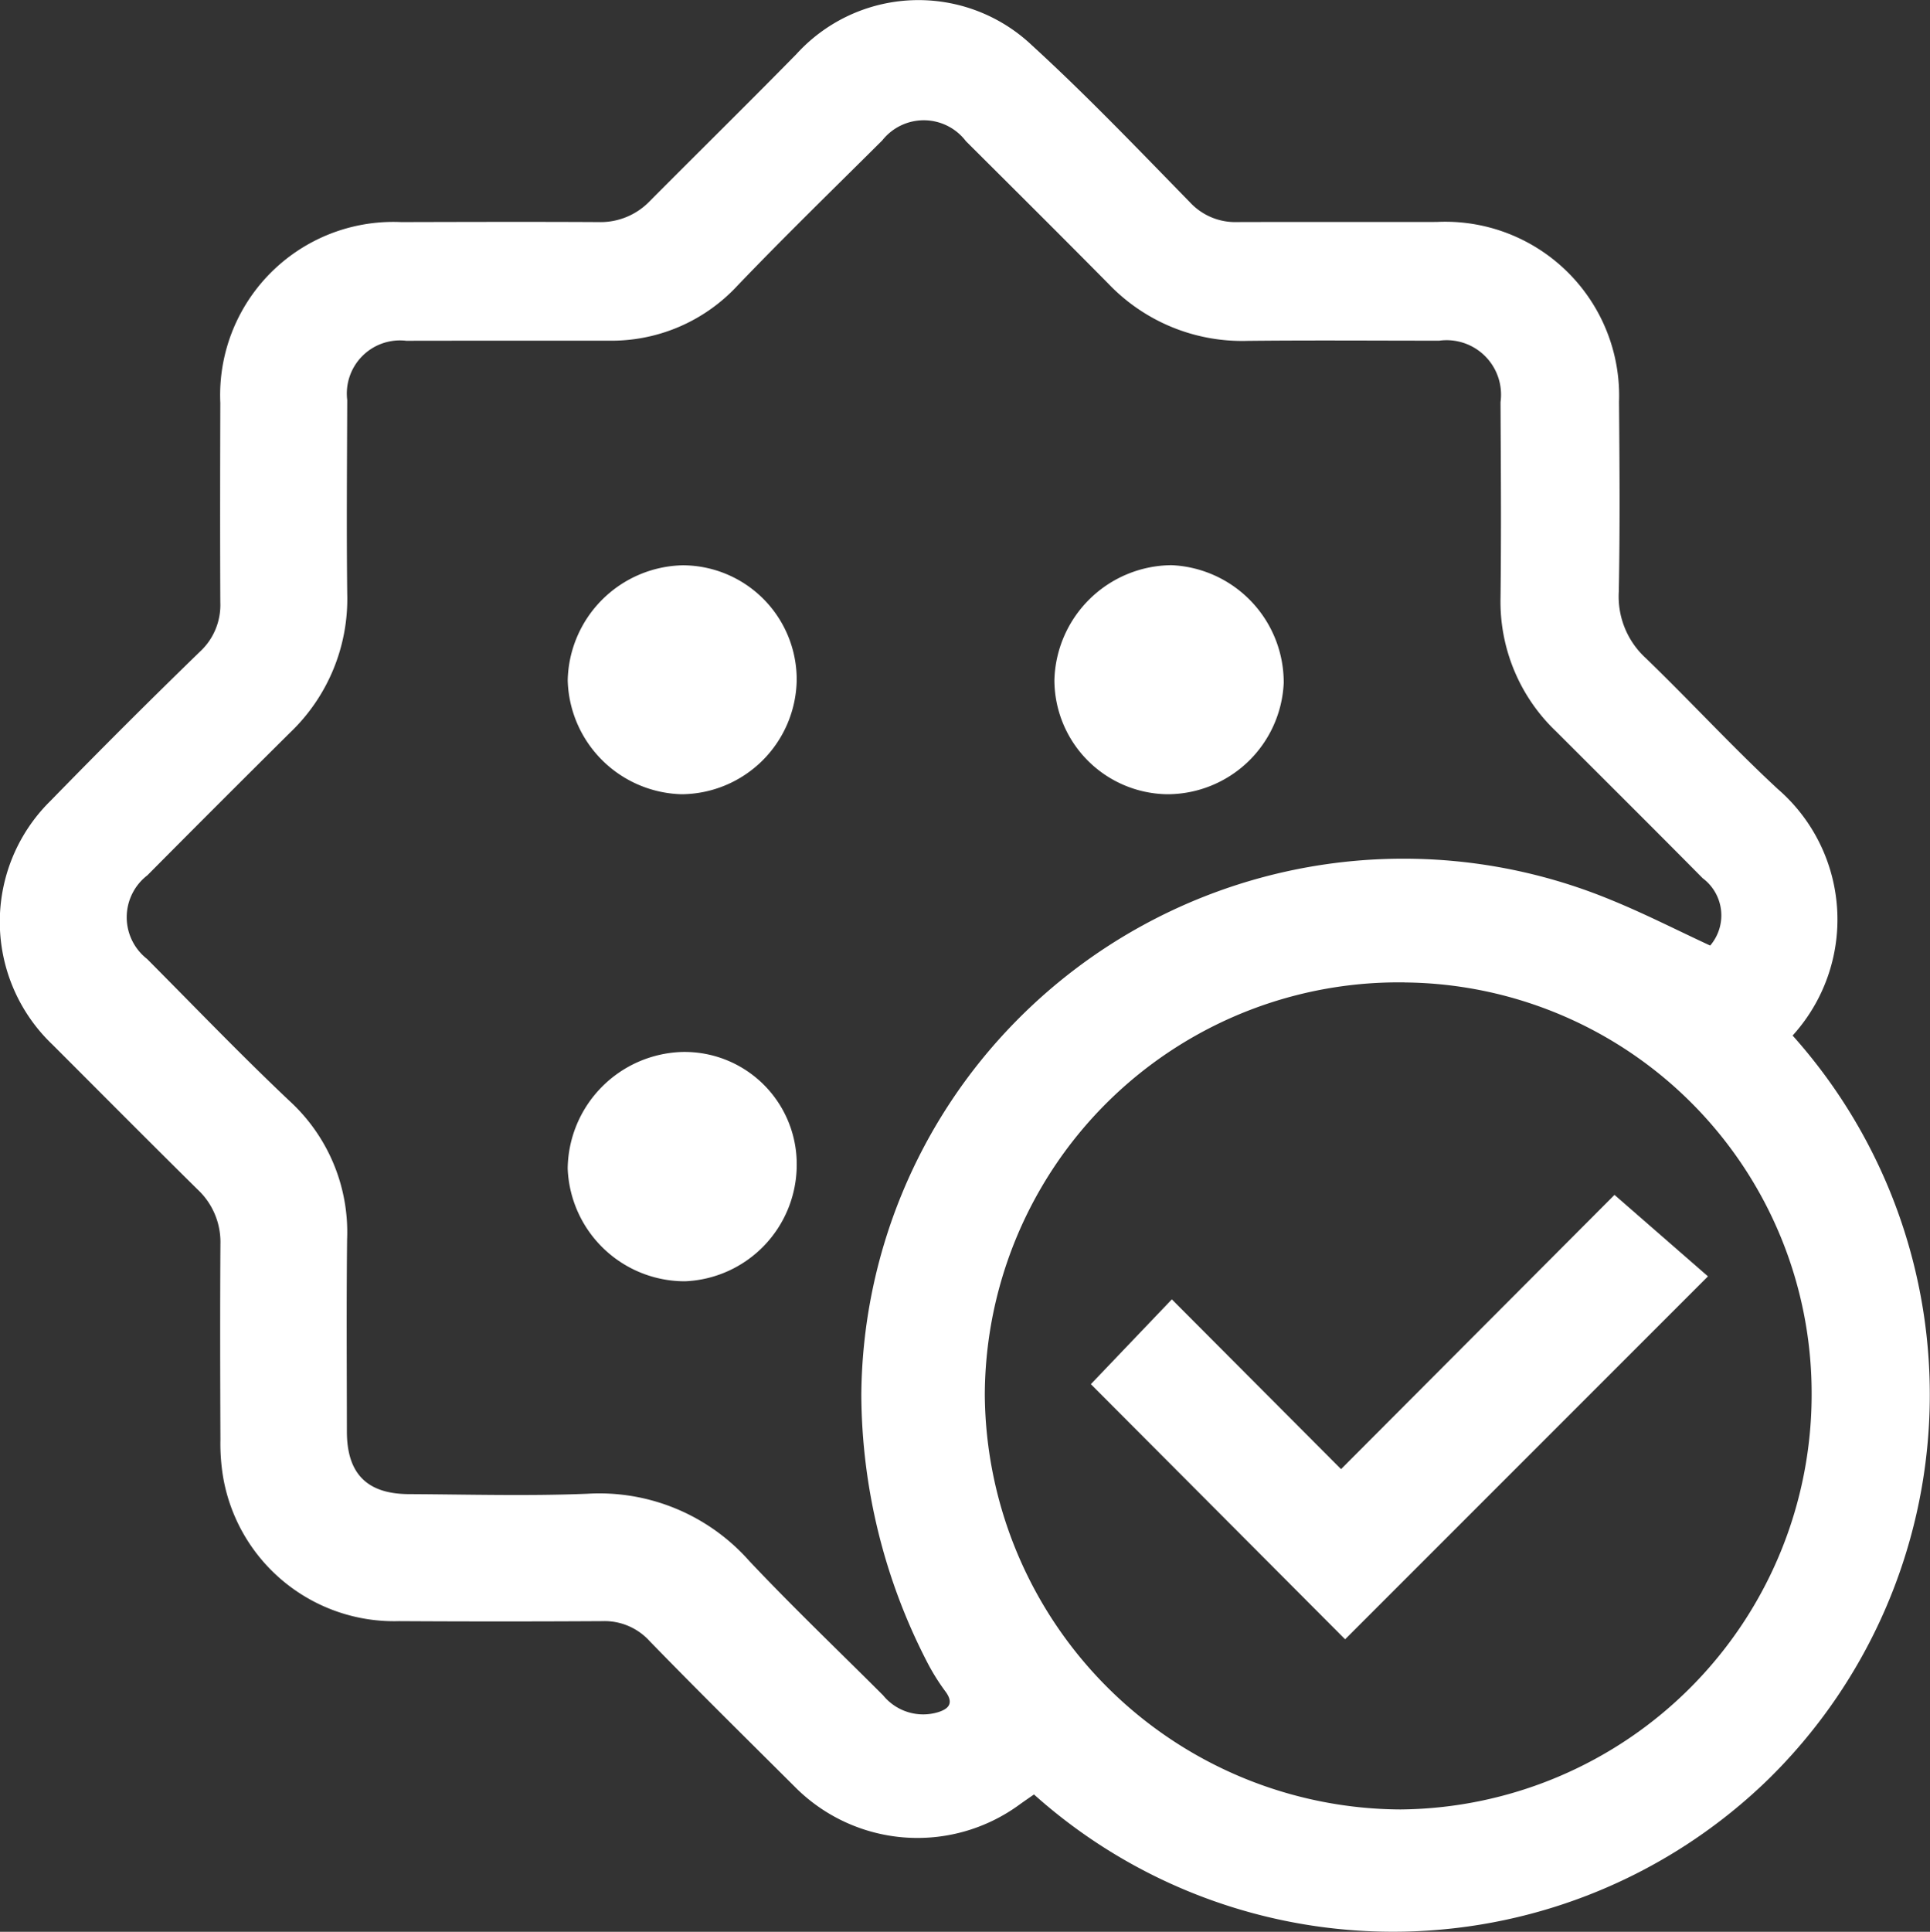
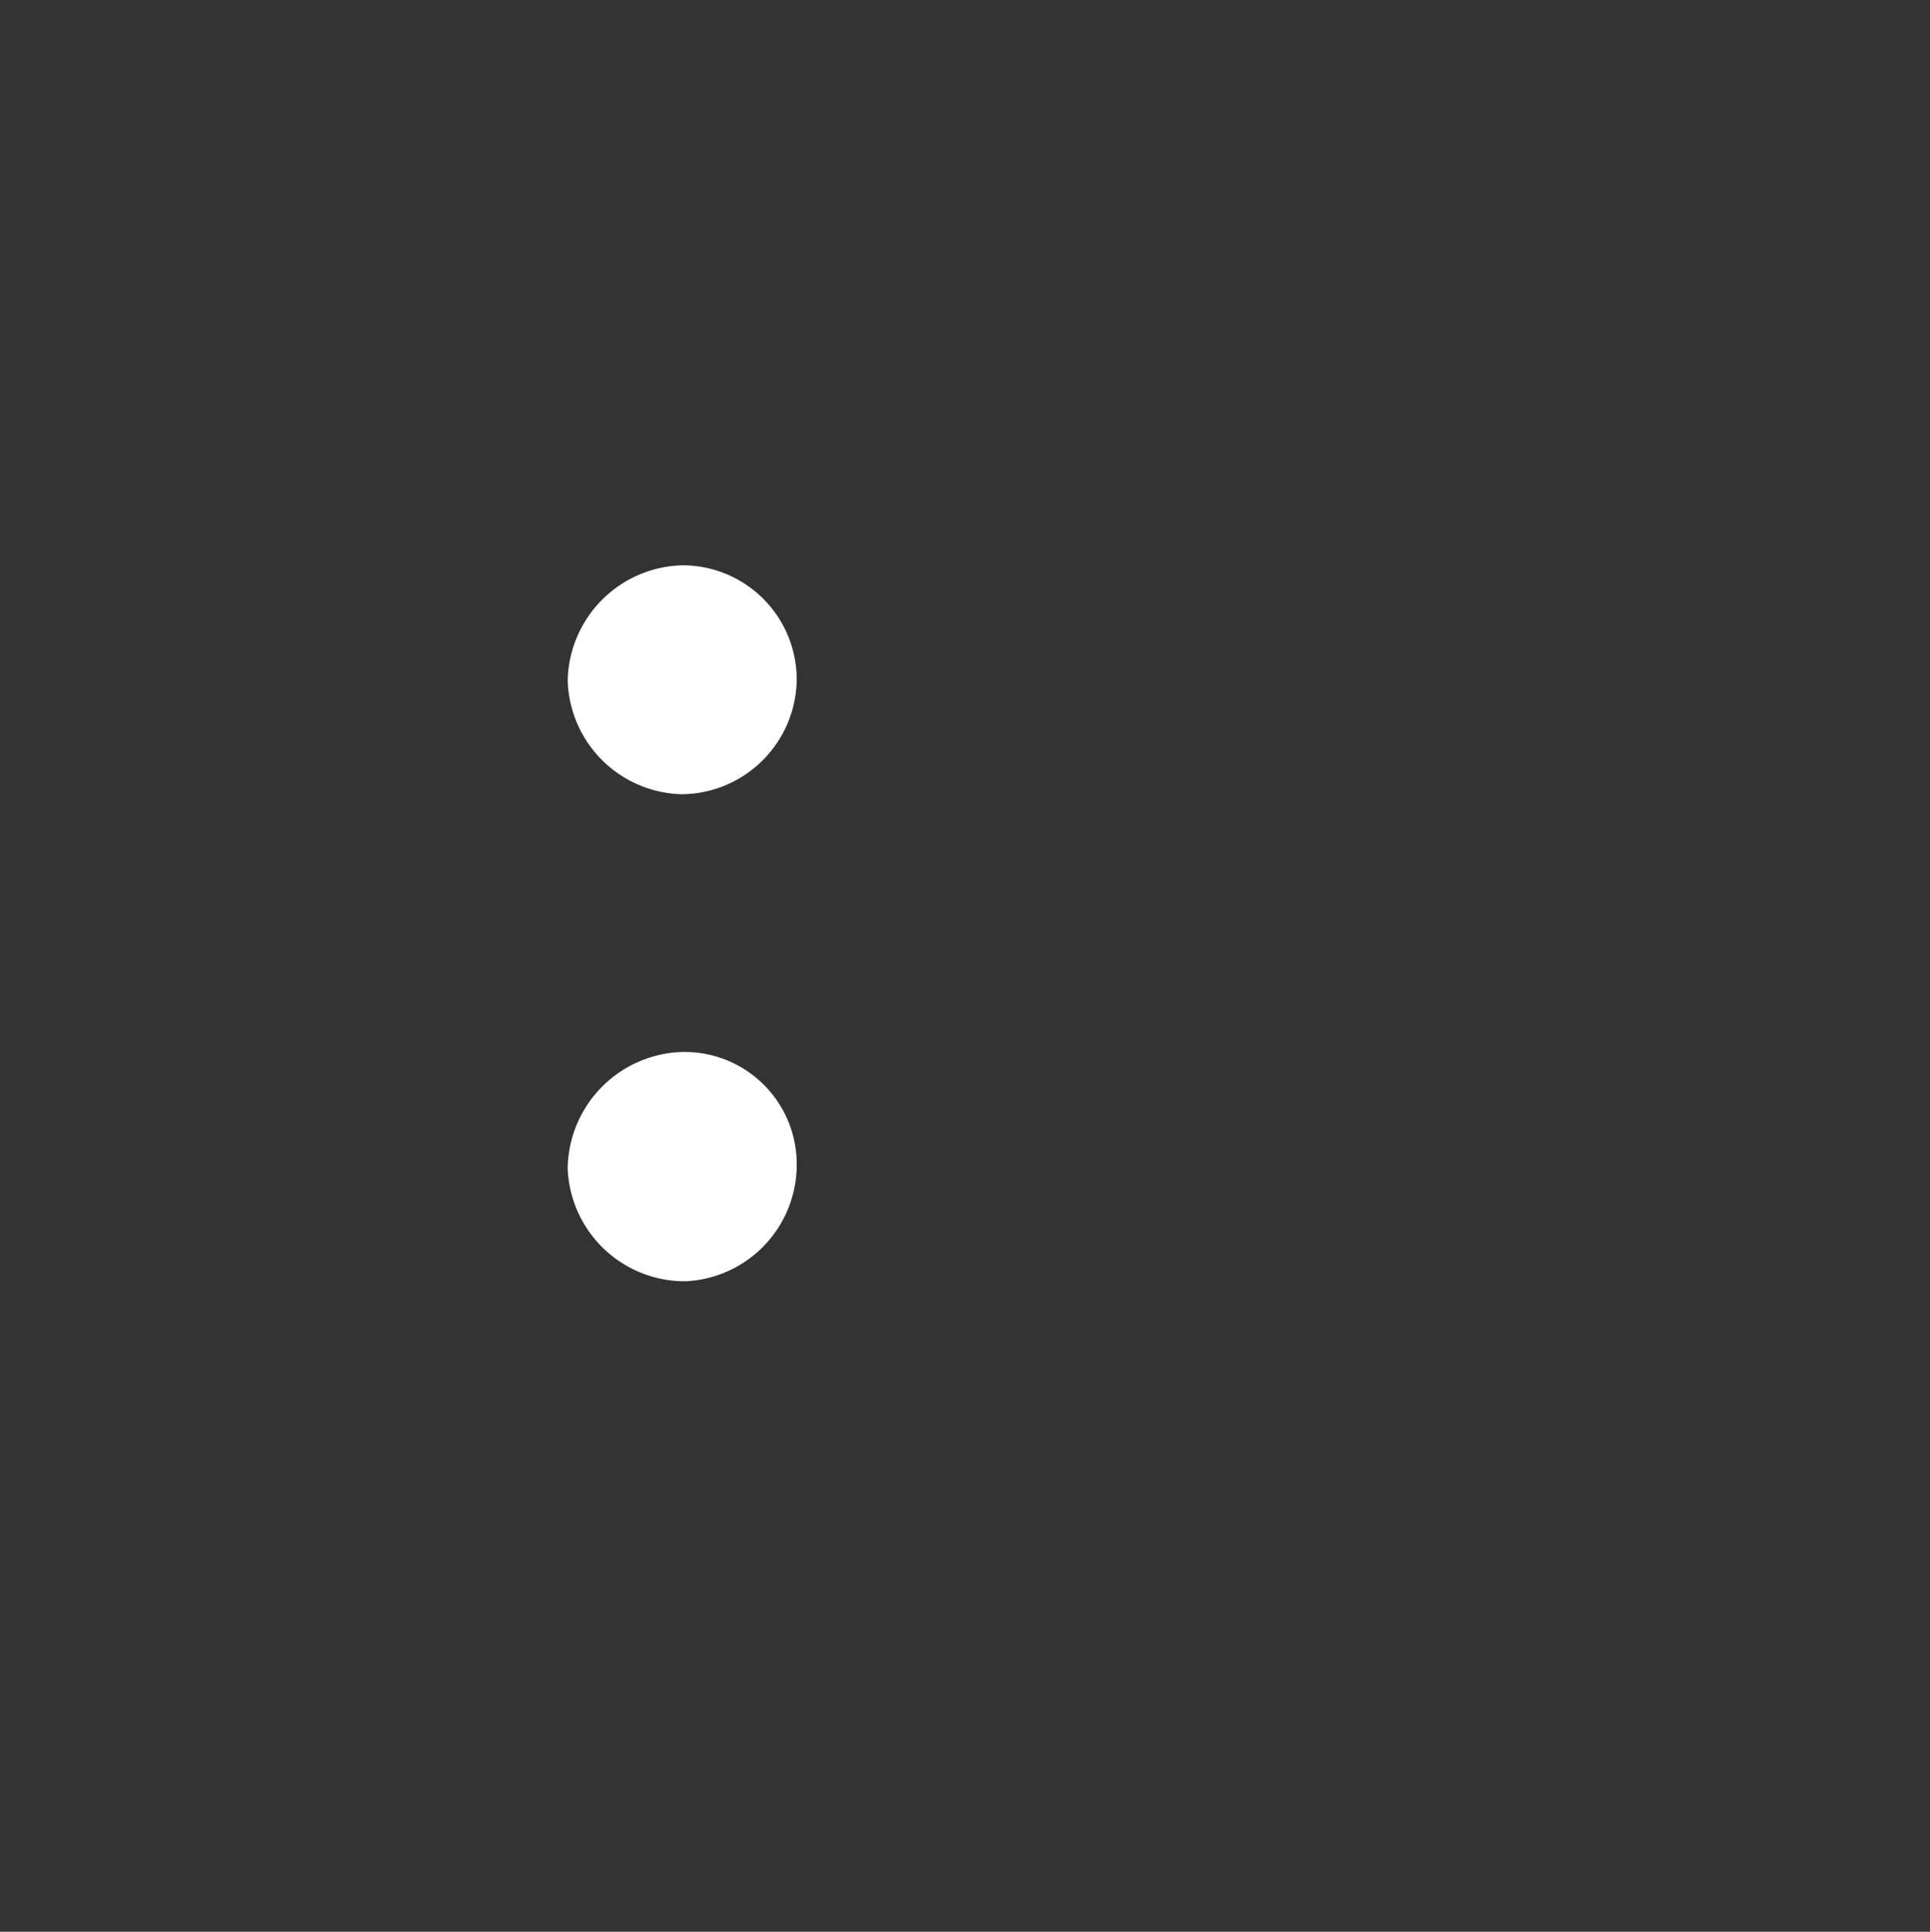
<svg xmlns="http://www.w3.org/2000/svg" width="83.942" height="84" viewBox="0 0 83.942 84">
  <rect x="0" y="0" width="83.942" height="84" fill="#333333" stroke="none" />
  <defs>
    <style>.a{fill:#fff;}</style>
  </defs>
  <g transform="translate(0)">
-     <path class="a" d="M-1985.7-923.948a23.423,23.423,0,0,1-1.035,32.32,23.412,23.412,0,0,1-31.961.681c-.213.149-.437.3-.658.461a7.51,7.51,0,0,1-9.757-.808c-2.108-2.1-4.226-4.186-6.3-6.321a2.65,2.65,0,0,0-2.061-.869q-4.419.026-8.838,0a7.546,7.546,0,0,1-7.648-6.236,8.856,8.856,0,0,1-.122-1.658c-.011-2.835-.018-5.67,0-8.5a3.13,3.13,0,0,0-.993-2.376c-2.117-2.089-4.213-4.2-6.313-6.3a7.372,7.372,0,0,1-.075-10.608q3.2-3.284,6.492-6.479a2.762,2.762,0,0,0,.884-2.144c-.013-2.891-.008-5.781,0-8.672a7.532,7.532,0,0,1,7.87-7.862c2.863-.007,5.725-.016,8.588,0a2.971,2.971,0,0,0,2.235-.925c2.117-2.128,4.256-4.234,6.36-6.375a7.175,7.175,0,0,1,10.254-.38c2.377,2.174,4.608,4.51,6.861,6.815a2.688,2.688,0,0,0,2.068.864c2.89-.009,5.781,0,8.672-.005a7.564,7.564,0,0,1,7.927,7.824c.023,2.751.043,5.5-.01,8.254a3.63,3.63,0,0,0,1.174,2.889c1.94,1.871,3.766,3.863,5.743,5.693A7.5,7.5,0,0,1-1985.7-923.948Zm-3.587-3.91a2.017,2.017,0,0,0-.325-2.931c-2.111-2.134-4.241-4.25-6.365-6.372a7.79,7.79,0,0,1-2.427-5.824c.034-2.835.014-5.67,0-8.506a2.368,2.368,0,0,0-2.665-2.671c-2.78,0-5.56-.022-8.339.008a8.043,8.043,0,0,1-6.058-2.491c-2.052-2.075-4.123-4.132-6.19-6.192a2.3,2.3,0,0,0-3.634-.039c-2.11,2.1-4.242,4.172-6.3,6.319a7.473,7.473,0,0,1-5.653,2.394c-2.919,0-5.837,0-8.756.005a2.311,2.311,0,0,0-2.566,2.578c-.009,2.807-.034,5.615,0,8.422a8.035,8.035,0,0,1-2.5,6.052q-3.108,3.084-6.192,6.191a2.3,2.3,0,0,0-.014,3.637c2.059,2.069,4.082,4.176,6.2,6.178a7.735,7.735,0,0,1,2.5,6.027c-.031,2.779-.012,5.559-.009,8.339,0,1.831.866,2.717,2.689,2.727,2.585.013,5.173.088,7.754-.015a8.708,8.708,0,0,1,7.055,2.918c1.885,2,3.878,3.9,5.826,5.848a2.247,2.247,0,0,0,2.407.726c.455-.147.655-.389.329-.859a9.336,9.336,0,0,1-.836-1.339,25.567,25.567,0,0,1-2.849-11.588,23.423,23.423,0,0,1,6.7-16.228,23.629,23.629,0,0,1,25.908-5.3C-1992.131-929.247-1990.732-928.53-1989.284-927.859Zm-13.276,1.6a18,18,0,0,0-18.272,17.938,18.169,18.169,0,0,0,18.082,18.025,18.045,18.045,0,0,0,17.88-18.1A17.864,17.864,0,0,0-2002.56-926.256Z" transform="translate(2063.667 968.976)" />
    <path class="a" d="M-1905.685-689.818a5.07,5.07,0,0,1-4.861,5.044,5.1,5.1,0,0,1-5.1-4.907,5.135,5.135,0,0,1,4.96-5.064A4.879,4.879,0,0,1-1905.685-689.818Z" transform="translate(1940.337 740.488)" />
-     <path class="a" d="M-1783.827-811.687a4.977,4.977,0,0,1-4.913-4.96,5.134,5.134,0,0,1,5.1-5,5.105,5.105,0,0,1,4.874,5.122A5.07,5.07,0,0,1-1783.827-811.687Z" transform="translate(1834.599 846.223)" />
    <path class="a" d="M-1905.681-816.646a5.044,5.044,0,0,1-5.006,4.965,5.091,5.091,0,0,1-4.953-4.955,5.114,5.114,0,0,1,5-5A4.968,4.968,0,0,1-1905.681-816.646Z" transform="translate(1940.332 846.217)" />
-     <path class="a" d="M-1779.23-649.26l3.522-3.688,7.36,7.382,11.893-11.925,4.065,3.543-15.782,15.781Z" transform="translate(1826.675 709.448)" />
  </g>
</svg>